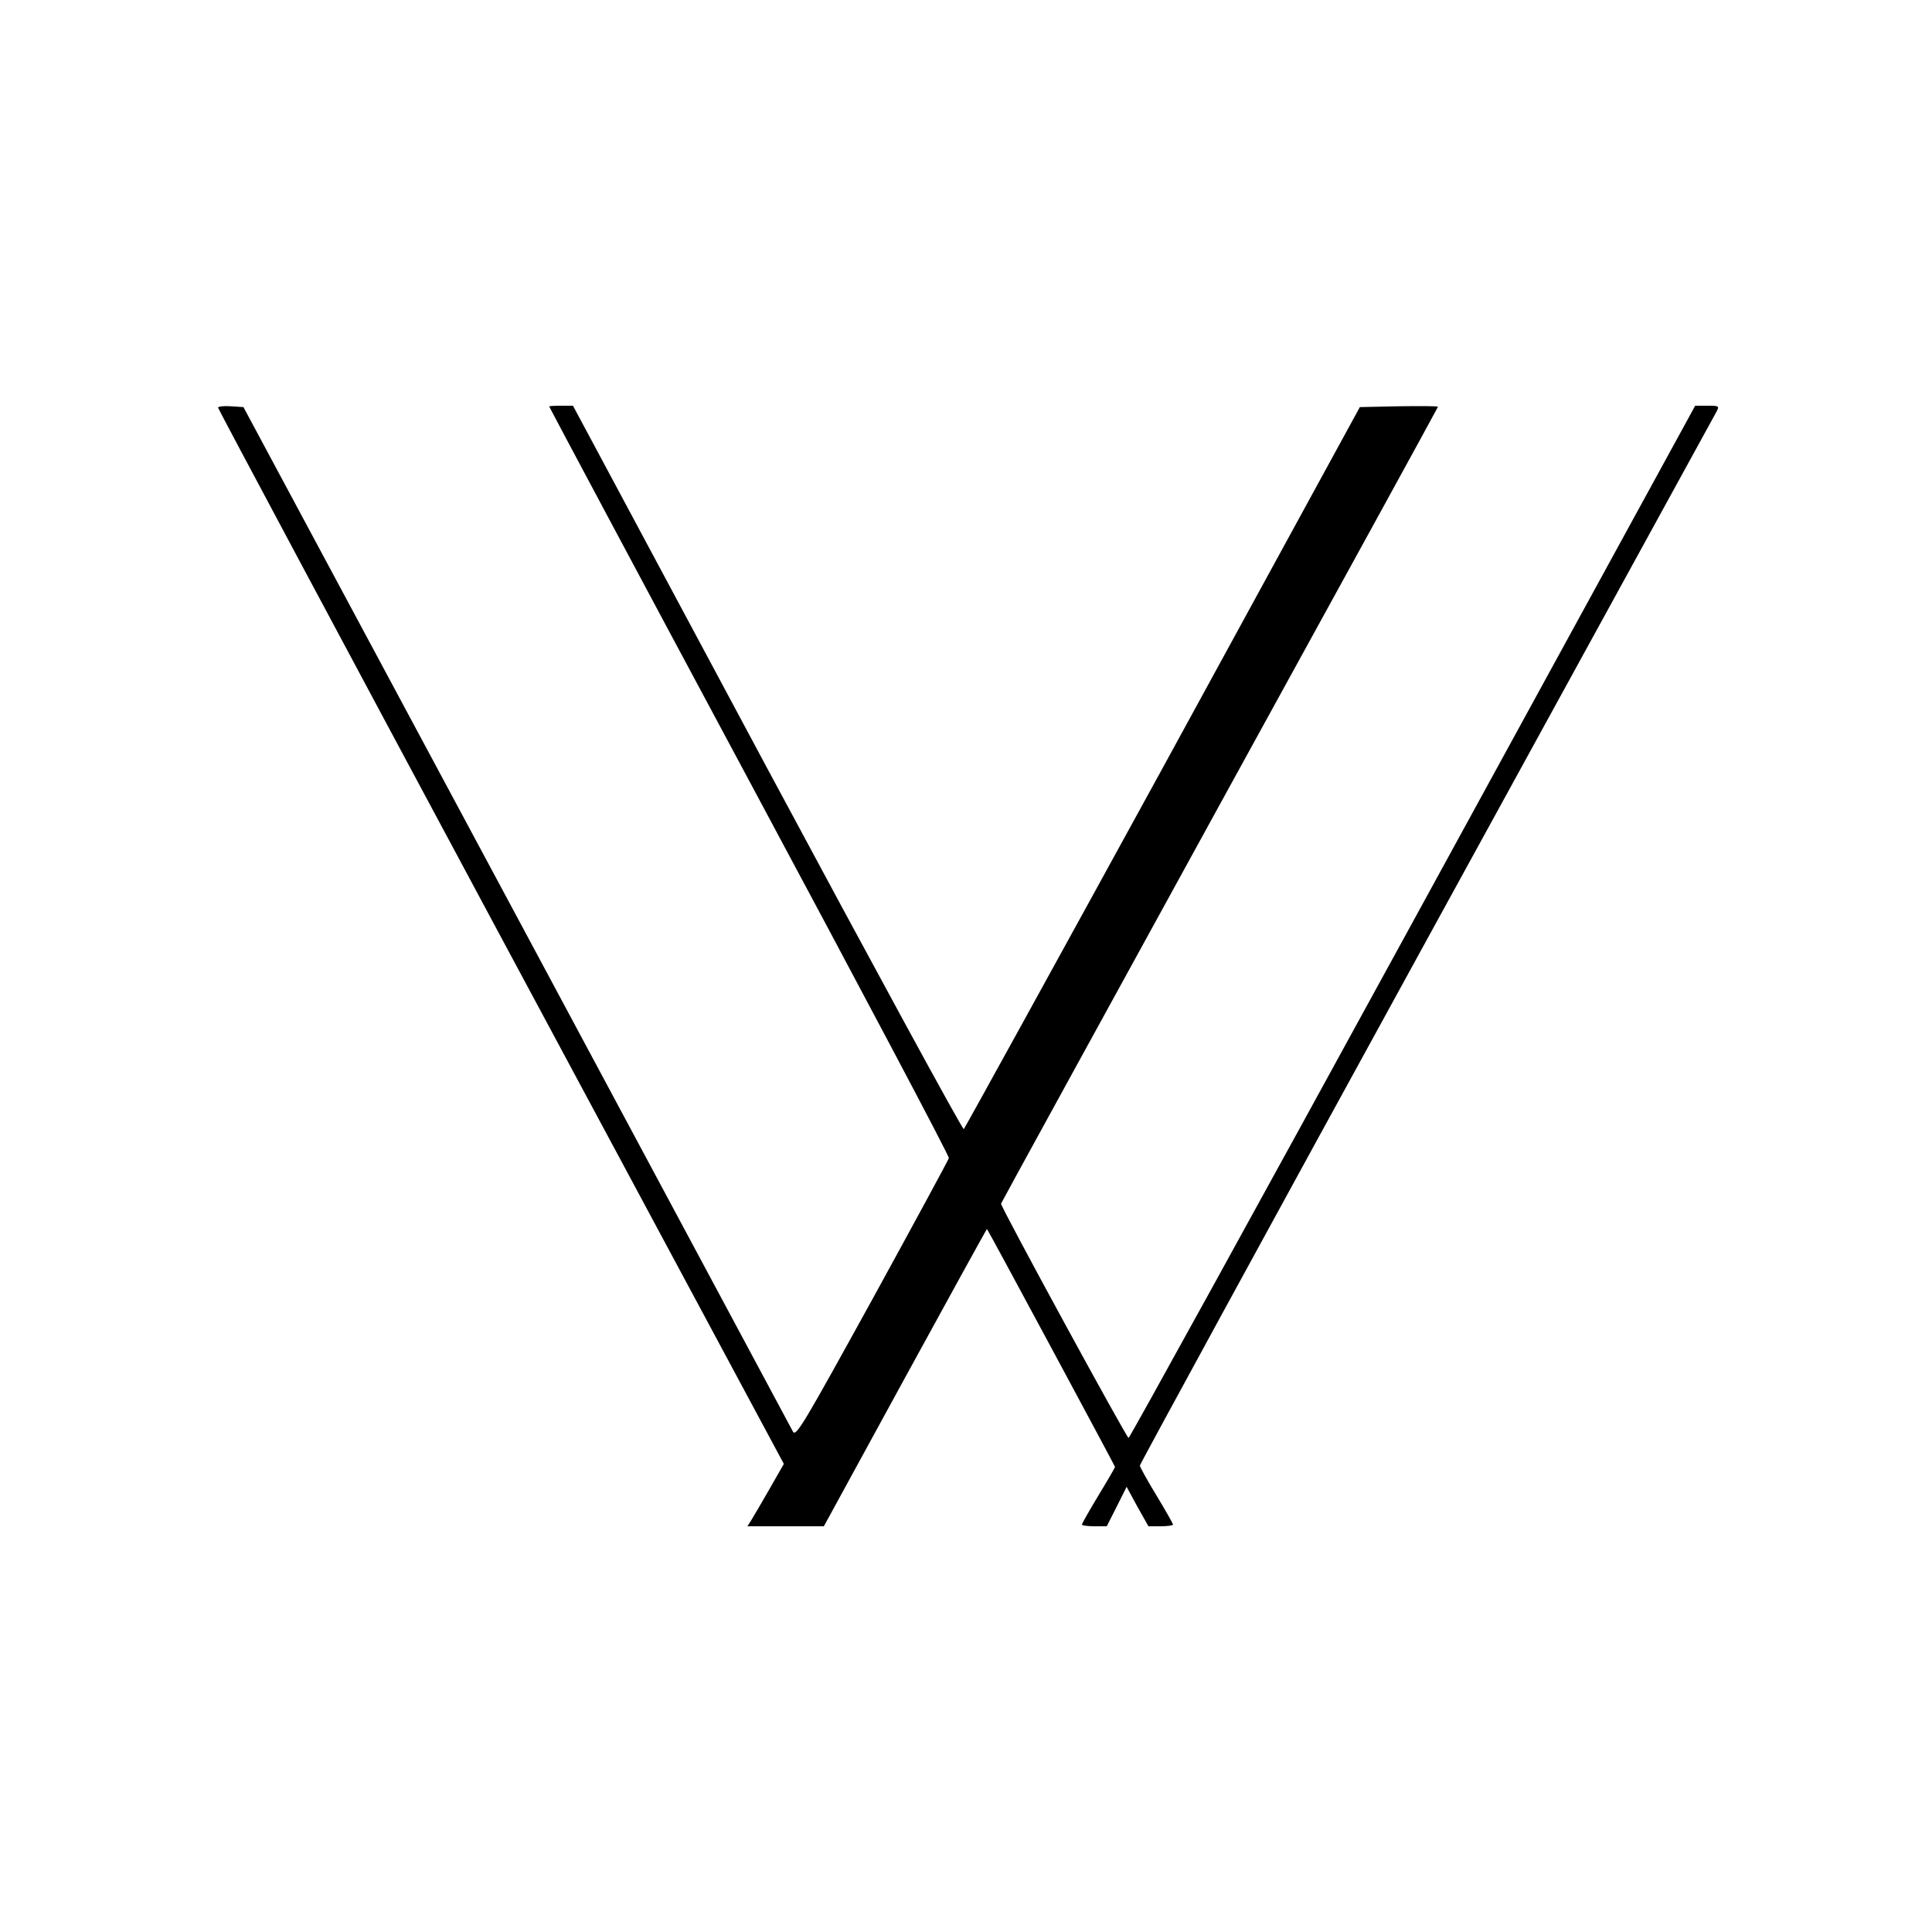
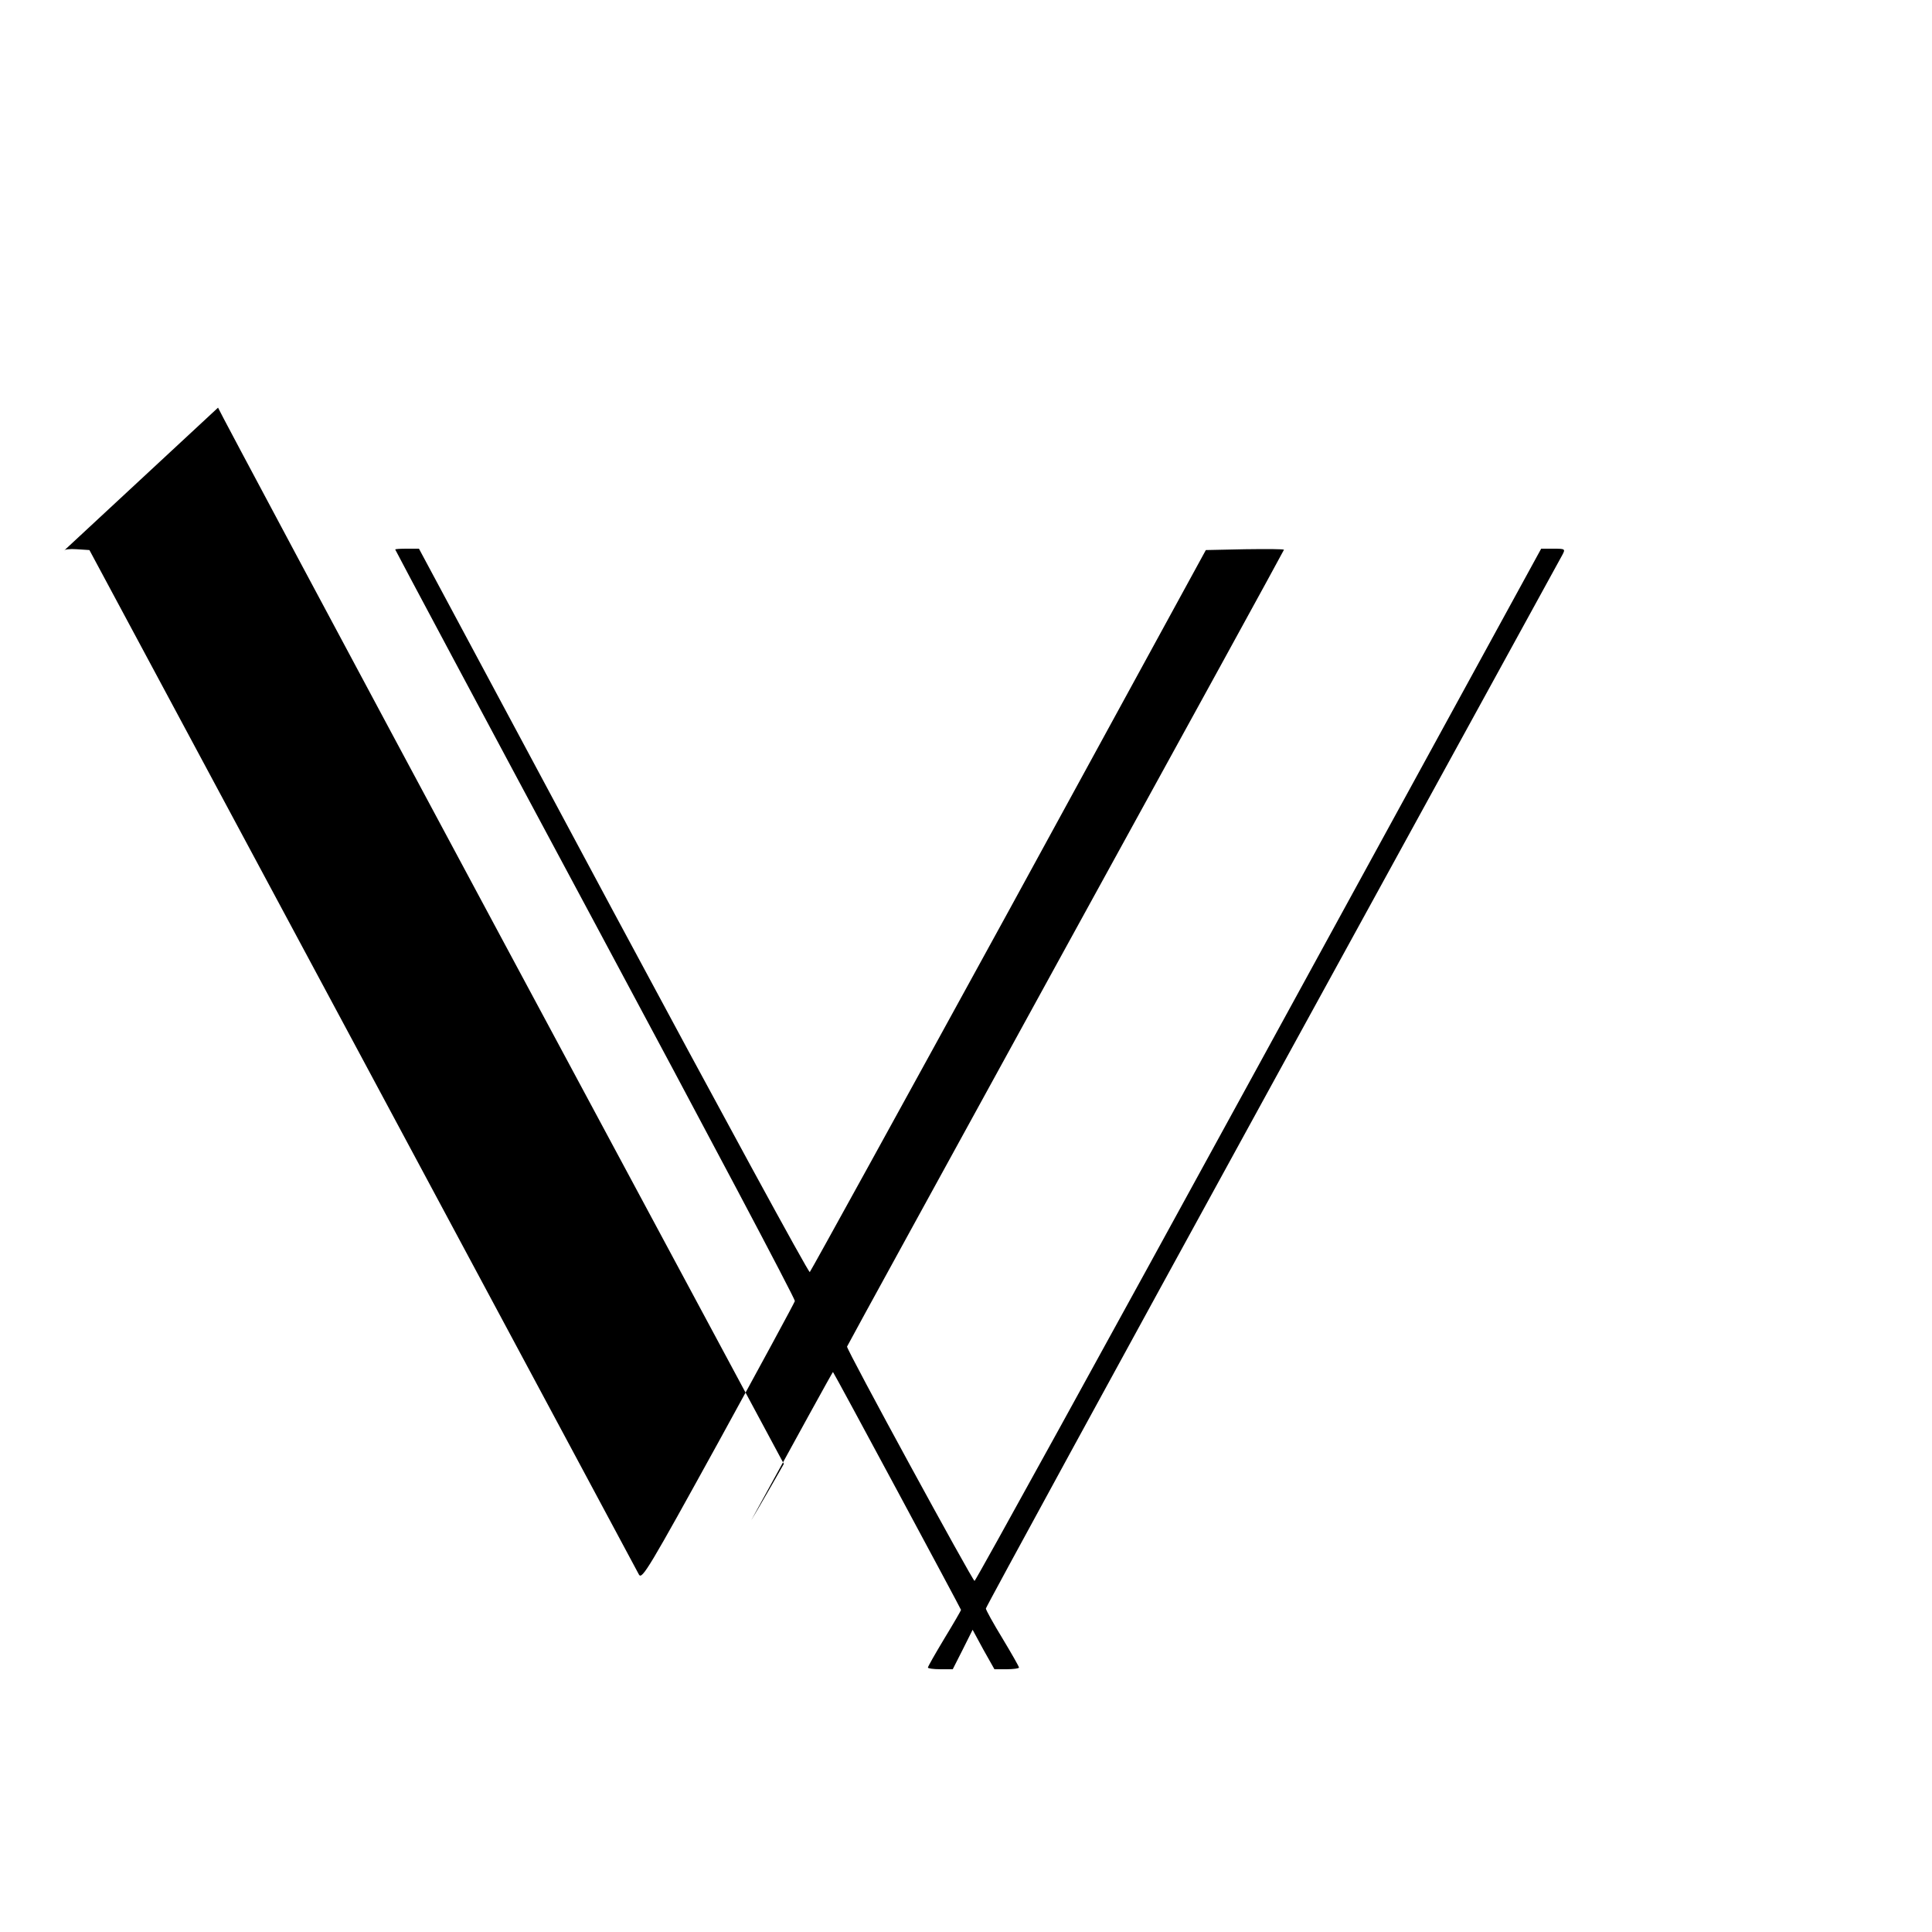
<svg xmlns="http://www.w3.org/2000/svg" version="1.0" width="700pt" height="700pt" viewBox="0 0 700 700" preserveAspectRatio="xMidYMid meet">
  <g transform="translate(0,700) scale(0.1,-0.1)" fill="#000000" stroke="none">
-     <path d="M790 5523 c0 -4 461 -867 1025 -1918 l1025 -1909 -52 -91 c-28 -49 -58 -100 -66 -113 l-14 -22 139 0 138 0 295 540 c162 296 295 538 296 537 5 -5 464 -859 464 -862 0 -2 -27 -49 -60 -103 -33 -55 -60 -102 -60 -106 0 -3 20 -6 45 -6 l45 0 36 71 36 72 39 -72 40 -71 44 0 c25 0 45 3 45 6 0 4 -27 51 -60 106 -33 54 -60 103 -60 108 0 5 467 861 1038 1902 571 1041 1044 1903 1051 1916 11 21 10 22 -33 22 l-44 0 -1023 -1870 c-563 -1029 -1026 -1870 -1030 -1870 -7 0 -465 840 -462 849 1 4 358 654 792 1445 435 791 791 1440 791 1442 0 3 -64 3 -141 2 l-142 -3 -713 -1305 c-393 -717 -718 -1307 -722 -1311 -4 -4 -324 584 -712 1307 l-704 1314 -43 0 c-24 0 -43 -1 -43 -3 0 -2 326 -613 725 -1357 399 -744 725 -1359 723 -1366 -2 -7 -127 -238 -278 -513 -249 -452 -276 -498 -287 -478 -6 12 -457 852 -1001 1867 l-990 1845 -46 3 c-25 2 -46 -1 -46 -5z" />
+     <path d="M790 5523 c0 -4 461 -867 1025 -1918 l1025 -1909 -52 -91 c-28 -49 -58 -100 -66 -113 c162 296 295 538 296 537 5 -5 464 -859 464 -862 0 -2 -27 -49 -60 -103 -33 -55 -60 -102 -60 -106 0 -3 20 -6 45 -6 l45 0 36 71 36 72 39 -72 40 -71 44 0 c25 0 45 3 45 6 0 4 -27 51 -60 106 -33 54 -60 103 -60 108 0 5 467 861 1038 1902 571 1041 1044 1903 1051 1916 11 21 10 22 -33 22 l-44 0 -1023 -1870 c-563 -1029 -1026 -1870 -1030 -1870 -7 0 -465 840 -462 849 1 4 358 654 792 1445 435 791 791 1440 791 1442 0 3 -64 3 -141 2 l-142 -3 -713 -1305 c-393 -717 -718 -1307 -722 -1311 -4 -4 -324 584 -712 1307 l-704 1314 -43 0 c-24 0 -43 -1 -43 -3 0 -2 326 -613 725 -1357 399 -744 725 -1359 723 -1366 -2 -7 -127 -238 -278 -513 -249 -452 -276 -498 -287 -478 -6 12 -457 852 -1001 1867 l-990 1845 -46 3 c-25 2 -46 -1 -46 -5z" />
  </g>
</svg>